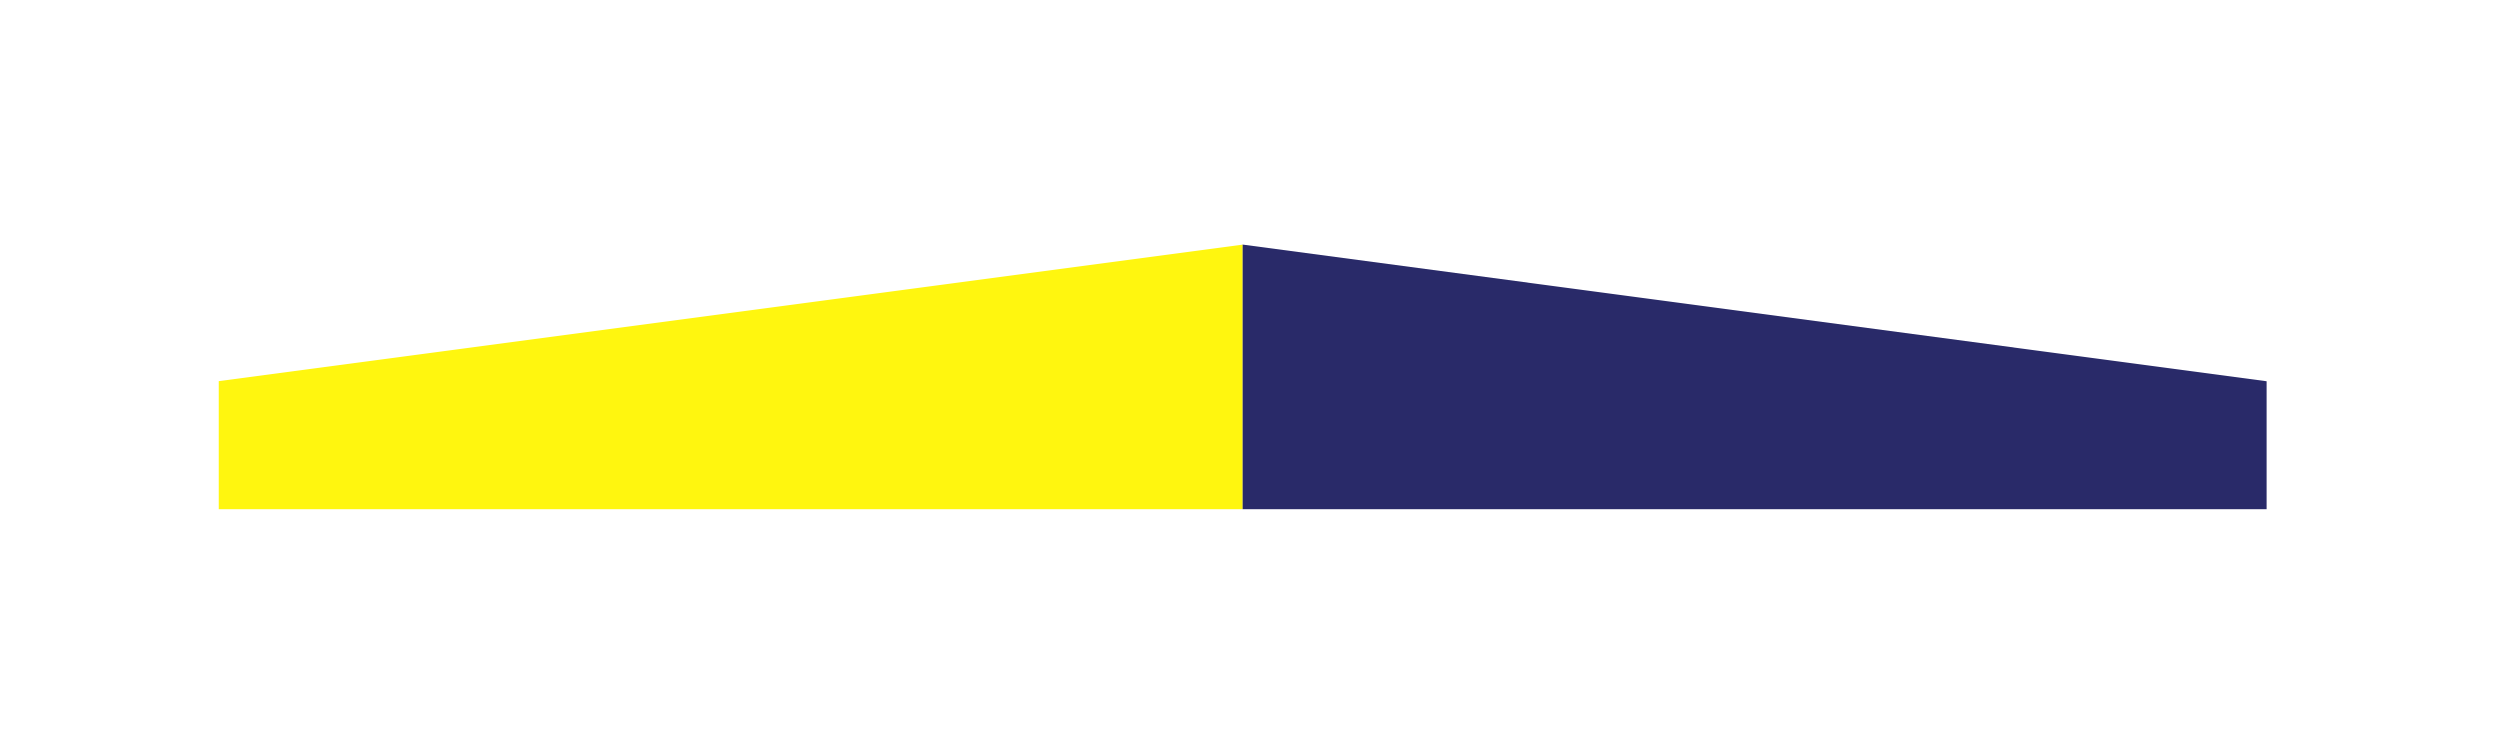
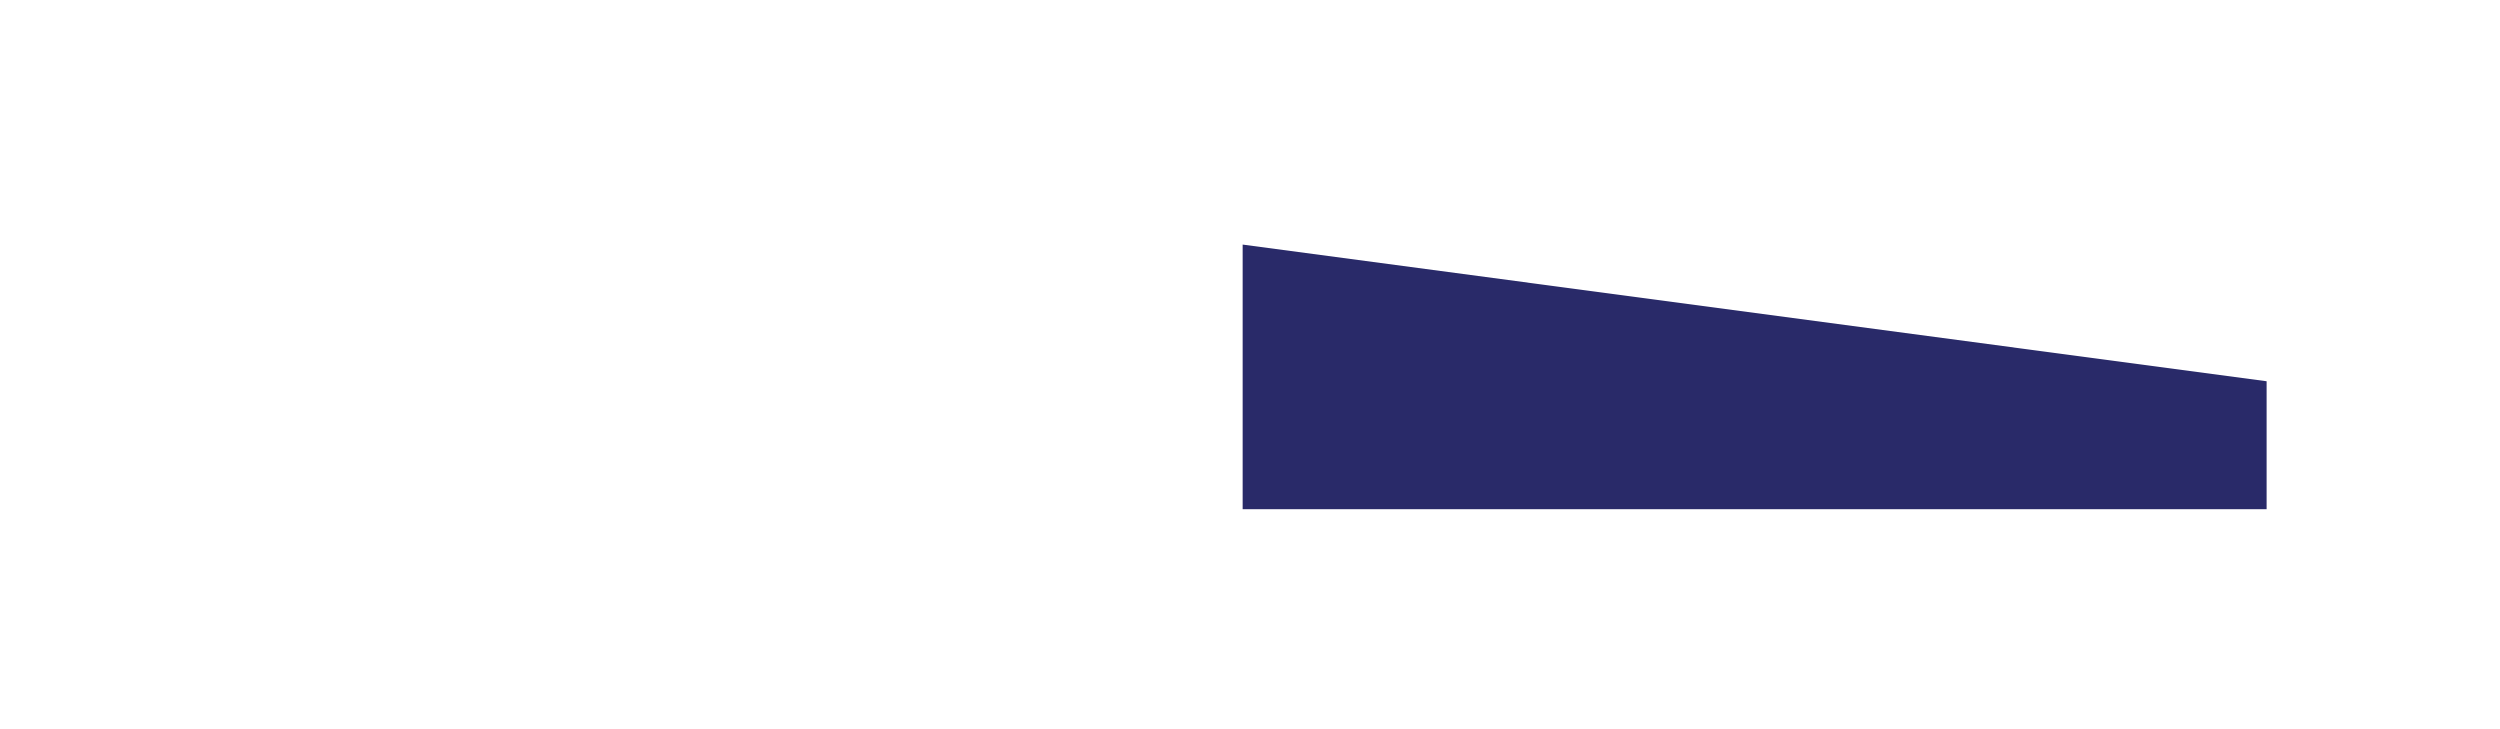
<svg xmlns="http://www.w3.org/2000/svg" width="48" height="14" viewBox="0 0 48 14" fill="none">
  <g filter="url(#filter0_d_200_2720)">
-     <path d="M4.2 3.318L23.86 0.697V5.776H4.2V3.318Z" fill="#FFF60F" />
-   </g>
+     </g>
  <g filter="url(#filter1_d_200_2720)">
    <path d="M23.859 0.696L43.519 3.32V5.777H23.859V0.696Z" fill="#292A69" />
  </g>
  <defs>
    <filter id="filter0_d_200_2720" x="0.2" y="0.697" width="27.66" height="13.078" filterUnits="userSpaceOnUse" color-interpolation-filters="sRGB">
      <feFlood flood-opacity="0" result="BackgroundImageFix" />
      <feColorMatrix in="SourceAlpha" type="matrix" values="0 0 0 0 0 0 0 0 0 0 0 0 0 0 0 0 0 0 127 0" result="hardAlpha" />
      <feOffset dy="4" />
      <feGaussianBlur stdDeviation="2" />
      <feComposite in2="hardAlpha" operator="out" />
      <feColorMatrix type="matrix" values="0 0 0 0 1 0 0 0 0 0.965 0 0 0 0 0.059 0 0 0 0.28 0" />
      <feBlend mode="normal" in2="BackgroundImageFix" result="effect1_dropShadow_200_2720" />
      <feBlend mode="normal" in="SourceGraphic" in2="effect1_dropShadow_200_2720" result="shape" />
    </filter>
    <filter id="filter1_d_200_2720" x="19.859" y="0.696" width="27.66" height="13.082" filterUnits="userSpaceOnUse" color-interpolation-filters="sRGB">
      <feFlood flood-opacity="0" result="BackgroundImageFix" />
      <feColorMatrix in="SourceAlpha" type="matrix" values="0 0 0 0 0 0 0 0 0 0 0 0 0 0 0 0 0 0 127 0" result="hardAlpha" />
      <feOffset dy="4" />
      <feGaussianBlur stdDeviation="2" />
      <feComposite in2="hardAlpha" operator="out" />
      <feColorMatrix type="matrix" values="0 0 0 0 0.243 0 0 0 0 0.251 0 0 0 0 0.584 0 0 0 0.28 0" />
      <feBlend mode="normal" in2="BackgroundImageFix" result="effect1_dropShadow_200_2720" />
      <feBlend mode="normal" in="SourceGraphic" in2="effect1_dropShadow_200_2720" result="shape" />
    </filter>
  </defs>
</svg>